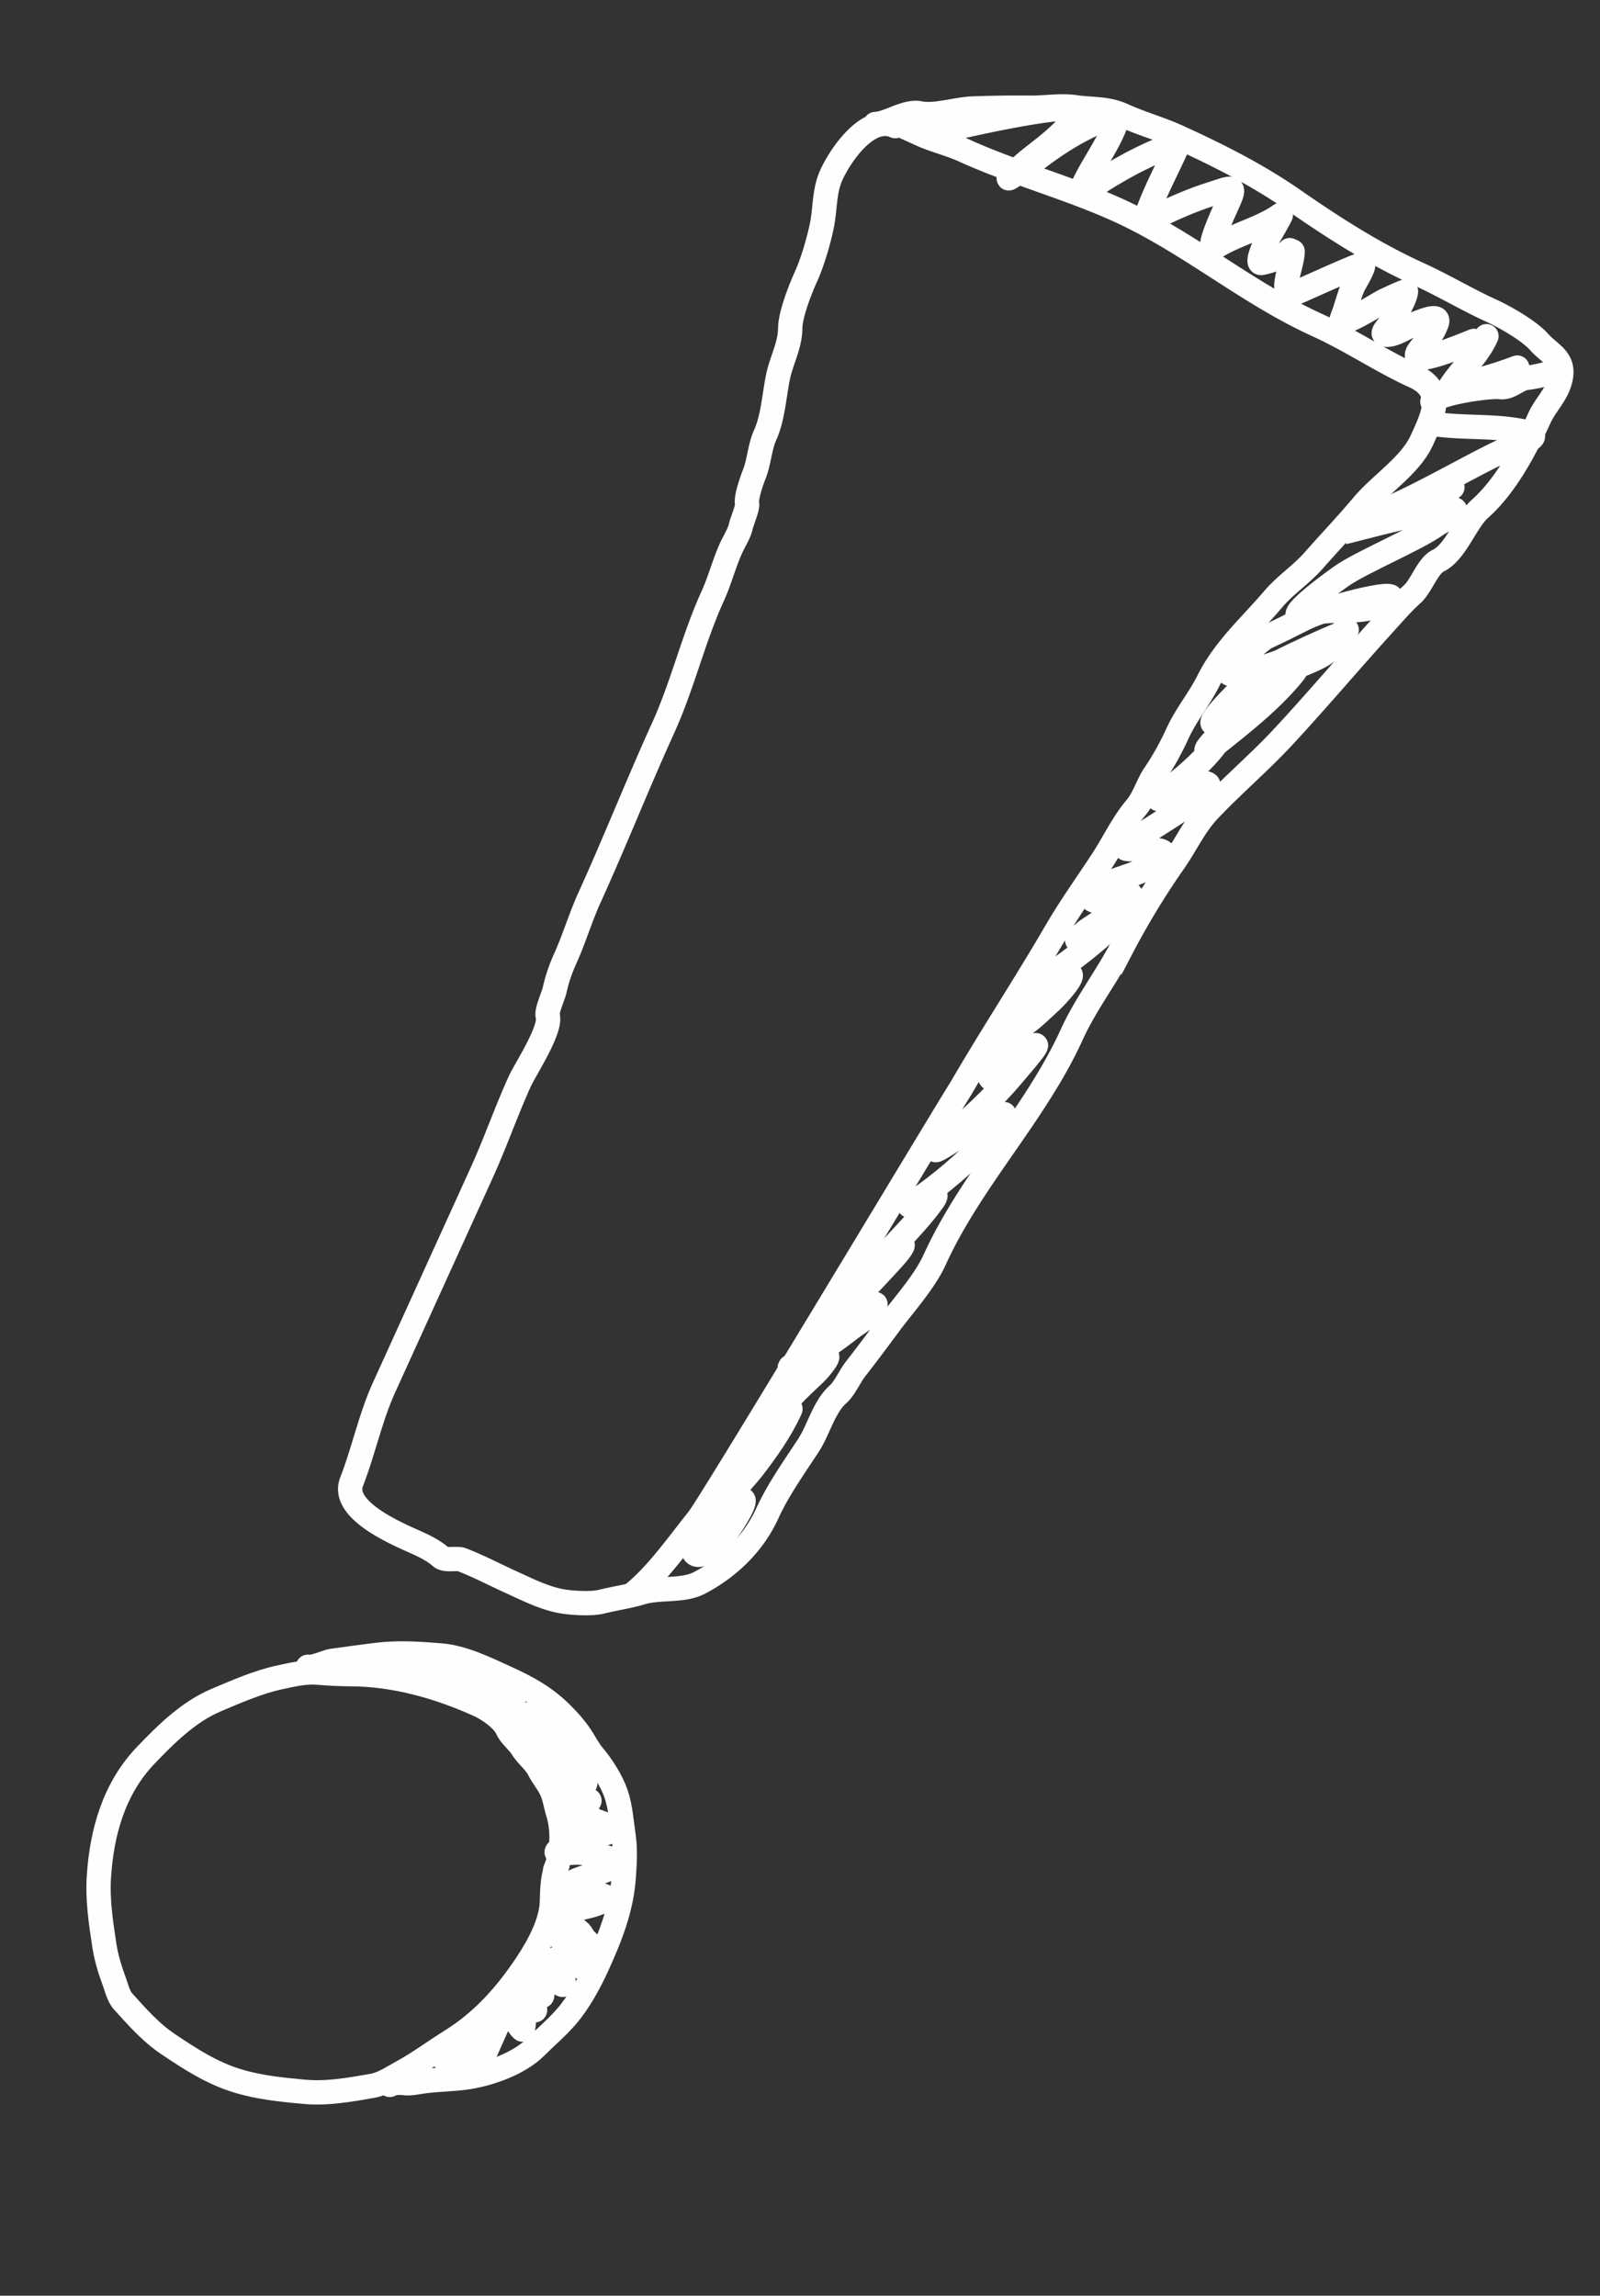
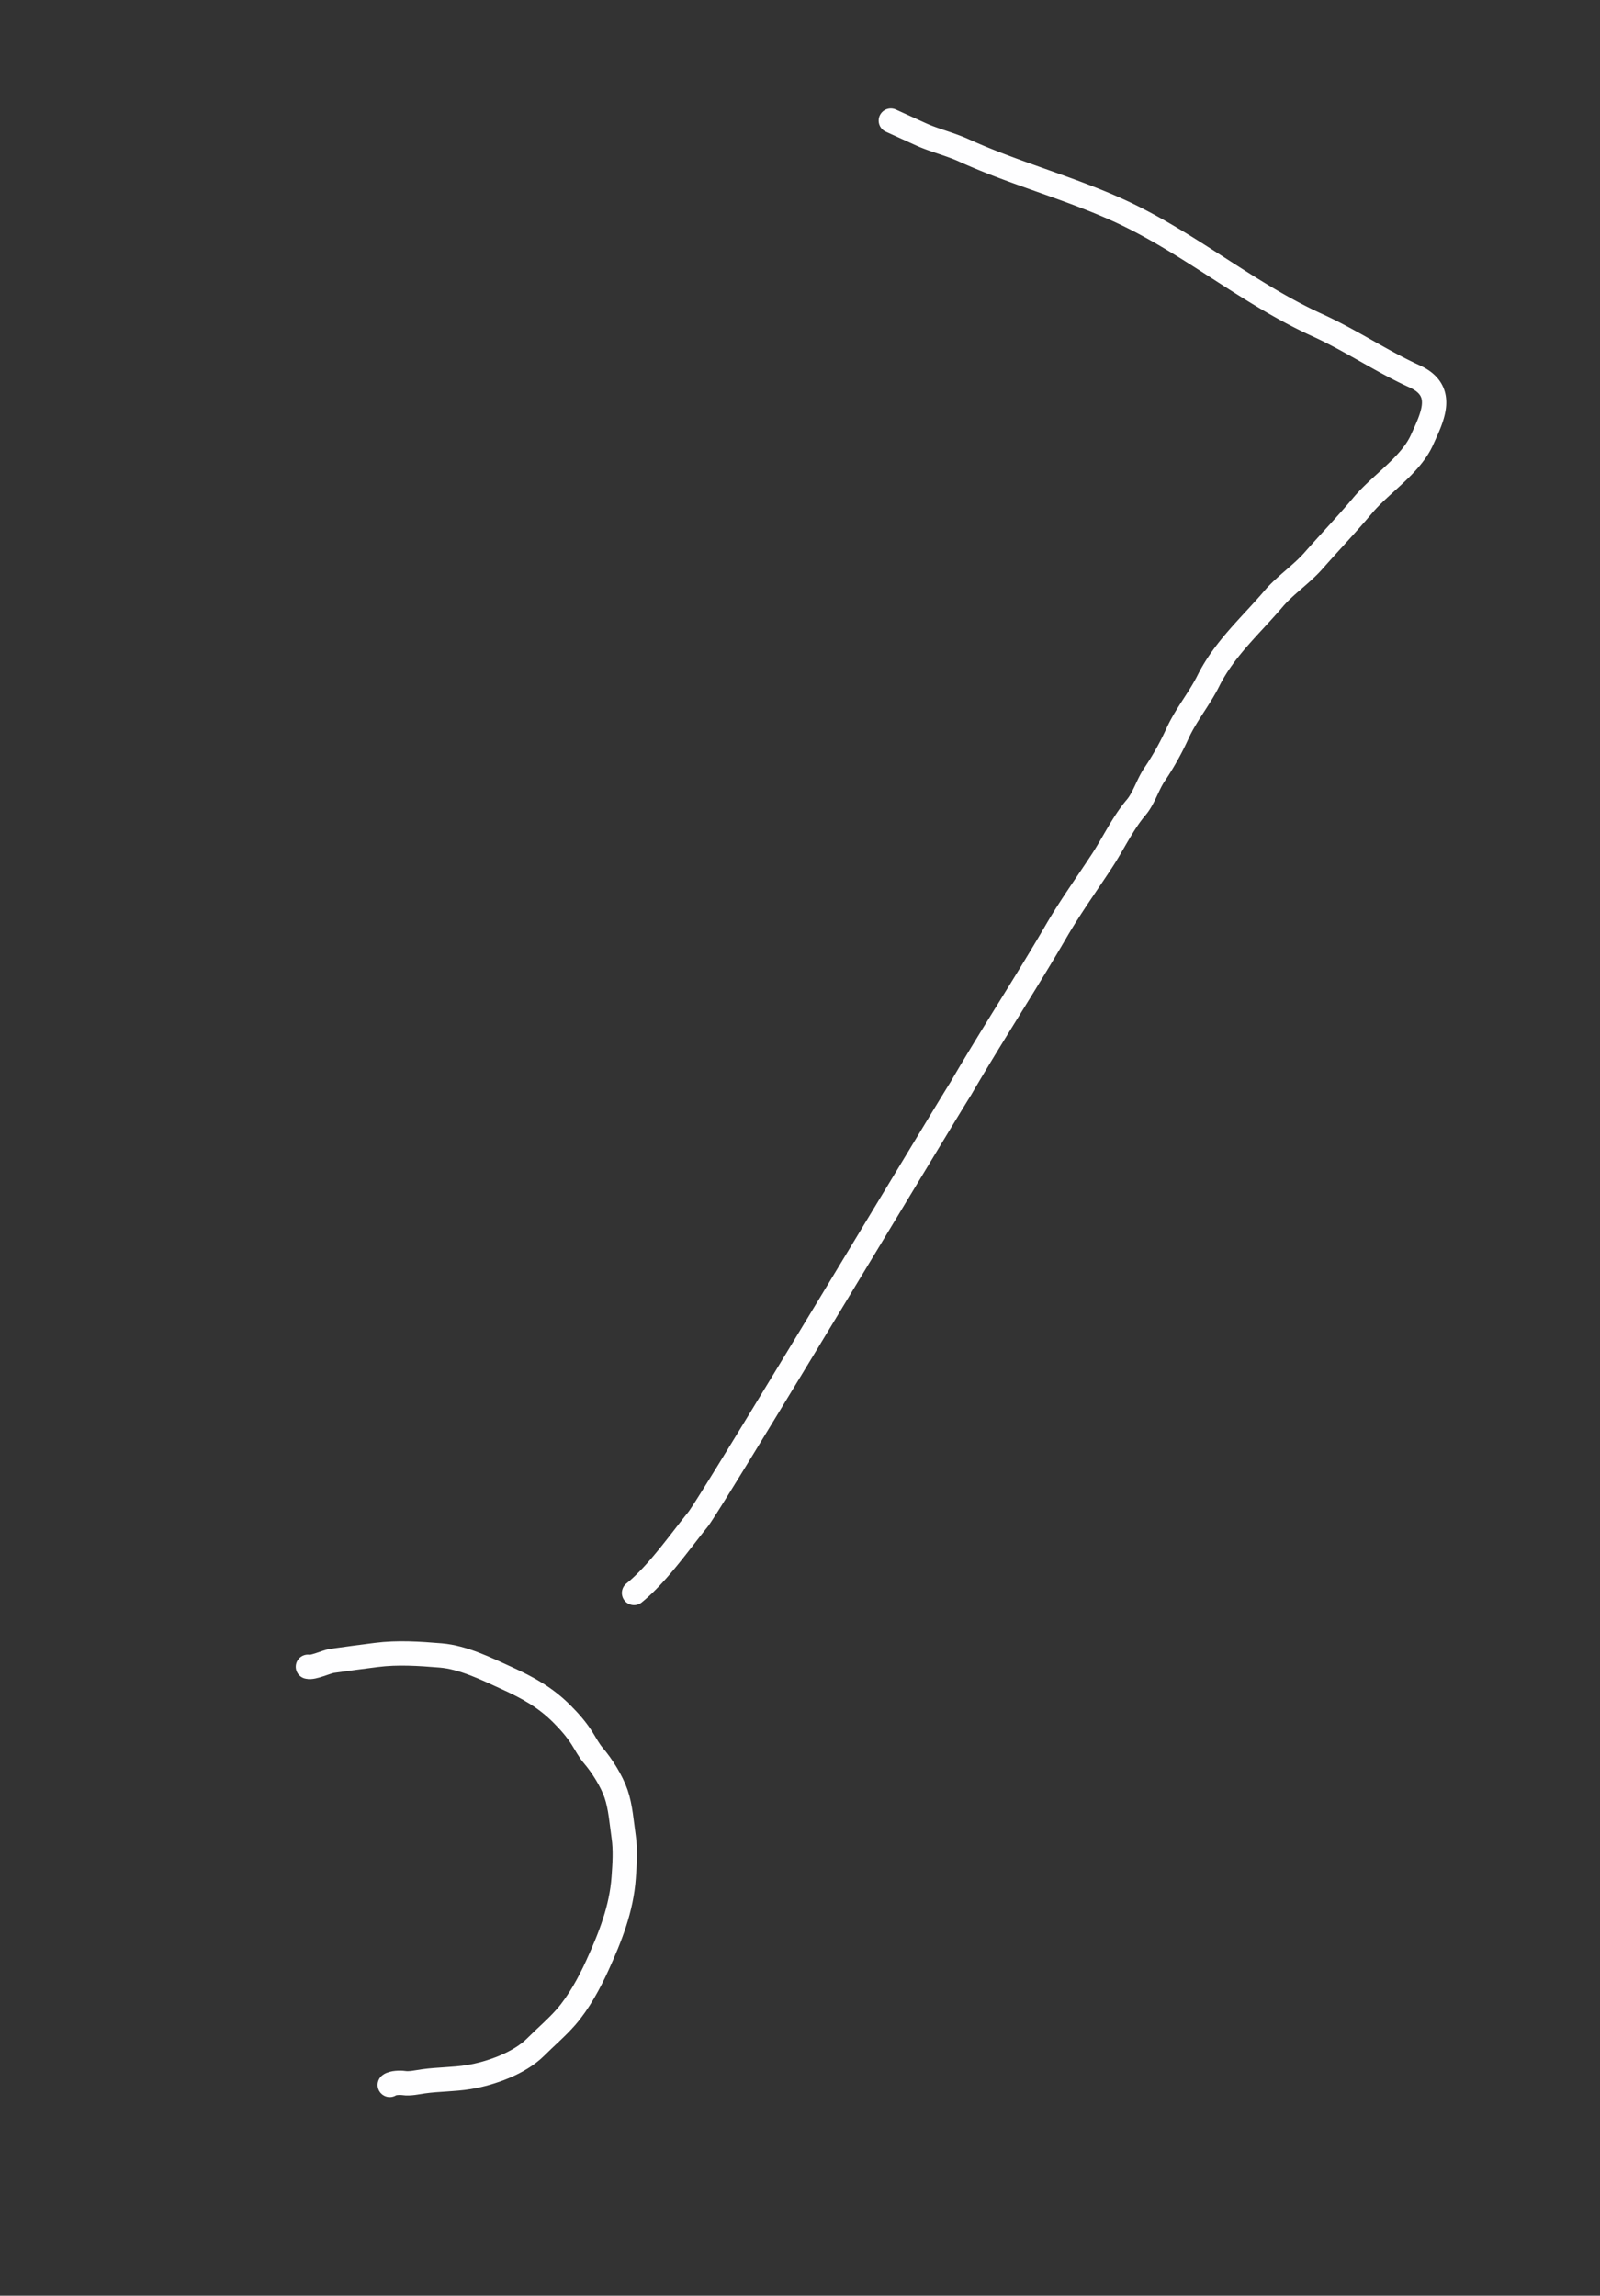
<svg xmlns="http://www.w3.org/2000/svg" width="76" height="109" fill="none">
  <rect width="100%" height="100%" fill="#333333" stroke="none" />
-   <path stroke="#FEFEFF" stroke-linecap="round" stroke-width="1.155" d="M26.369 88.785c.355-.782.396-1.894.137-2.712-.116-.37-.153-.735-.323-1.096-.164-.346-.42-.633-.583-.966-.178-.359-.582-.658-.794-1.009-.189-.312-.562-.58-.703-.902-.2-.459-.908-.944-1.339-1.14-1.886-.858-3.987-1.458-6.069-1.47-.53-.002-1.06-.028-1.585-.072-.626-.053-1.213.092-1.824.223-1.018.218-2.058.674-3.018 1.08-1.308.553-2.37 1.604-3.338 2.614-1.508 1.573-2.095 3.636-2.233 5.778-.07 1.084.094 2.174.257 3.24.088.578.258 1.152.463 1.698.12.32.199.722.433.98.67.74 1.306 1.471 2.15 2.035 1.06.709 2.055 1.36 3.286 1.735 1.028.313 2.093.42 3.166.518 1.084.098 2.156-.095 3.225-.282.524-.092.942-.395 1.396-.64.812-.437 1.555-.999 2.337-1.485 1.527-.948 2.654-2.223 3.64-3.716.523-.793 1.13-1.897 1.164-2.876.021-.607.02-1.237.273-1.794" />
  <path stroke="#FEFEFF" stroke-linecap="round" stroke-width="1.155" d="M14.626 79.138c.228.07.895-.244 1.145-.28.702-.102 1.399-.188 2.102-.28 1.019-.13 2.037-.06 3.06.023 1.069.087 2.174.636 3.139 1.076 1.012.46 1.834.917 2.616 1.698.367.368.702.747.977 1.189.155.25.328.569.516.787.416.482.875 1.216 1.082 1.819.216.628.266 1.382.362 2.044.091.626.046 1.307 0 1.94-.106 1.478-.633 2.808-1.245 4.153-.38.836-.888 1.77-1.495 2.465-.45.513-.96.94-1.445 1.426-.767.766-2.128 1.252-3.174 1.422-.714.116-1.443.103-2.154.203-.291.041-.644.124-.933.08-.172-.025-.538-.015-.666.089" />
-   <path stroke="#FEFEFF" stroke-linecap="round" stroke-width="1.155" d="M17.76 79.31c.347.118.91-.18 1.232-.3.37-.14.387-.029.163.29-.332.475.65-.206.822-.295.385-.2.137.12.03.353-.03.068.695-.161.873-.195.058-.01.563-.164.574-.096.015.098-.188.286-.231.374-.134.273.627-.03.784-.078.08-.026-.247.383-.316.465-.218.255.395-.075.457-.106.361-.179.326-.105.194.185-.122.269.287.064.427.055.374-.025-.212.51.038.452.306-.07 1.126-.497.9-.278-.123.121-.207.272-.321.402-.375.427.59.123.79.099.616-.077-.371.854-.206.854.126 0 1.368-.175 1.247-.024-.216.266-.632.673-.042.511.084-.023.951-.165.862-.077-.161.157-.622.537-.186.524.098-.003.883-.103.607.137-.086.075-.686.518-.353.51.143-.005 1.255-.035 1.188.026-.305.282-.61.556-.926.832-.109.094.898-.046 1.029-.063.066-.008.508-.115.324.052-.201.182-.391.364-.612.522-.242.174-.535.277-.07.23.21-.022 1.003-.26.696.116a3.108 3.108 0 0 1-.475.488c-.022.018-.21.097-.197.128.124.279.727-.023.928.083.077.04-.443.313-.47.326-.211.103-.424.22-.588.393-.22.233.396.156.505.152.284-.01.507-.065.771.055.17.077 1.057.384 1.005.422-.376.27-1.143.36-1.59.482-.163.044-1.412.604-1.144.65.355.059.743-.028 1.104.001.548.045 1.048.172 1.572.324.573.165.078.308-.323.48-.621.265-1.464.41-2.004.81-.162.12.355.129.387.133.442.052.877.124 1.305.25.336.098.366.178.038.335-.389.186-.828.25-1.24.366-.021.006-1.001.326-.925.406.287.3.742.35 1.071.6.137.105.187.234.283.364.09.121.442.397.305.334-.358-.162-.74-.403-1.129-.474-.16-.03-.36-.165-.524-.082-.015.008 1.027.971 1.156 1.113.115.127.826.846.378.642-.419-.19-.897-.505-1.356-.578-.385-.06-.065.344.031.602.046.12.363.879-.007.58-.273-.222-.572-.444-.893-.59-.24-.109-.06.338-.044.45.027.187.13.541.087.727-.016.069-.209-.186-.238-.213-.169-.156-.132-.019-.142.149-.011.18-.015.356.004.537.007.071.08.245.015.215-.195-.088-.36-1.022-.468-.452-.07.361-.034.716-.044 1.08 0 .031-.035.309-.058.291-.185-.139-.312-.462-.43-.652-.042-.067-.205-.475-.278-.509-.07-.032-.956 2.017-1.052 2.227-.242.532-.201-.504-.197-.677.012-.447-.212.706-.322.69-.176-.027.038-.775-.201-.332-.051.094-.719 1.018-.748.965-.032-.058-.11-.321-.205-.237-.227.201-.172-.184-.336-.122M42.523 5.988c-1.248-.568-2.566 1.295-3.035 2.326-.352.774-.283 1.614-.456 2.43-.154.728-.44 1.71-.743 2.379-.273.6-.747 1.804-.753 2.459-.007.814-.41 1.511-.576 2.291-.182.863-.242 1.962-.61 2.77-.267.588-.282 1.272-.52 1.869-.116.29-.404 1.106-.344 1.4.04.194-.246.845-.293 1.065-.072.344-.313.707-.458 1.027-.36.792-.522 1.51-.892 2.322-.914 2.01-1.42 4.21-2.35 6.253-1.2 2.638-2.286 5.388-3.496 8.048-.428.94-.726 1.958-1.137 2.86-.213.47-.402.999-.508 1.499-.063.299-.404 1-.334 1.257.177.643-1.066 2.526-1.329 3.103-.648 1.425-1.161 2.915-1.816 4.354l-4.63 10.177c-.645 1.418-.978 3.03-1.542 4.478-.537 1.377 2.28 2.52 3.126 2.905.424.193.774.375 1.11.66.238.204.75.04 1 .135.788.305 1.551.706 2.32 1.056.768.35 1.506.726 2.311.896.483.102 1.504.168 2.004.042.607-.154 1.304-.25 1.878-.427.869-.269 1.98-.05 2.776-.467 1.38-.724 2.562-1.85 3.223-3.303.503-1.106 1.281-2.2 1.95-3.222.492-.75.734-1.83 1.407-2.426.316-.281.558-.85.828-1.198.522-.671 1.04-1.36 1.543-2.044.707-.963 1.729-2.07 2.222-3.154 1.723-3.787 4.792-6.912 6.512-10.693.646-1.42 1.64-2.712 2.373-4.11a36.997 36.997 0 0 1 2.454-4.046c.612-.874.993-1.76 1.712-2.516 1.133-1.192 2.389-2.257 3.504-3.458 1.637-1.761 3.187-3.605 4.799-5.377.428-.472.858-.974 1.332-1.399.43-.386.73-1.346 1.224-1.585.847-.408 1.31-1.864 1.993-2.47 1.224-1.086 2.153-2.841 2.828-4.325.28-.613.843-1.119.998-1.852.2-.948-.492-1.146-1.014-1.734-.476-.536-1.618-1.193-2.285-1.497-1.144-.52-2.255-1.19-3.426-1.723-2.134-.971-4.064-2.21-5.957-3.524-1.705-1.184-3.59-2.137-5.482-2.998-.863-.393-1.754-.633-2.626-1.03-.766-.348-1.514-.267-2.262-.379-.693-.104-1.418.03-2.143.023a59.874 59.874 0 0 0-2.735.037c-.748.028-1.815.373-2.493.23-.67-.142-1.495.483-2.125.506" />
  <path stroke="#FEFEFF" stroke-linecap="round" stroke-width="1.155" d="m42.314 5.727 1.433.652c.621.283 1.38.463 2.042.764 2.37 1.078 4.95 1.758 7.345 2.847 3.328 1.514 6.107 3.932 9.439 5.447 1.614.735 3.034 1.71 4.615 2.43 1.498.68.862 1.908.347 3.04-.543 1.194-1.953 2.073-2.806 3.09-.758.903-1.56 1.74-2.338 2.625-.573.65-1.342 1.157-1.892 1.803-1.083 1.273-2.342 2.377-3.1 3.898-.433.867-1.065 1.617-1.467 2.5a13.34 13.34 0 0 1-1.084 1.94c-.33.48-.511 1.141-.882 1.577-.632.742-1.077 1.7-1.611 2.516-.729 1.113-1.514 2.202-2.188 3.361-1.464 2.517-3.067 4.951-4.542 7.49-.568.866-11.827 19.635-12.474 20.438-.915 1.135-1.936 2.6-3.034 3.489" />
-   <path stroke="#FEFEFF" stroke-linecap="round" stroke-width="1.155" d="M68.038 19.077c.263-.428 2.772-.762 3.192-.7.5.076.849-.389 1.277-.434.366-.038 1.25-.215 1.513-.428M44.15 6.398c.772-.29 6.828-1.606 6.914-1.157.135.713-1.921 2.091-2.39 2.52-.243.22-.509.436-.737.671-.212.22.994-.637 1.067-.695.948-.748 1.922-1.398 3.03-1.89.03-.014 1.114-.476 1.082-.35-.297 1.179-1.248 2.323-1.73 3.46-.146.348.194.119.34.018.64-.441 1.288-.829 1.974-1.198.211-.114 2.423-1.262 2.173-.714-.446.982-.968 1.956-1.341 2.969-.185.503.09.413.452.233.811-.404 1.65-.768 2.516-1.043 1.062-.339 1.242-.498.793.489-.13.286-1.101 2.358-.549 2.01.969-.608 2.165-.862 3.091-1.522.075-.053-.564 1.026-.688 1.252-.023.04-.524 1.092-.223 1.034.426-.084 1.044-.292 1.338-.609M61.4 11.938c.011.696-.846 2.399.287 1.906.215-.093 3.034-1.373 3.062-1.298.058.156-.416.912-.47 1.032-.222.502-.326 1.032-.532 1.533-.24.581 1.717-.693 2.02-.839.078-.037 1.028-.482 1.02-.432-.062.412-.394.887-.565 1.262-.123.27-.709.747-.415.79.412.062 1.067-.414 1.453-.537.18-.058 1.158-.511.991-.026-.164.477-.481.856-.793 1.241-.878 1.084 2.279-.281 2.555-.384M70.606 15.962c-.441.97-1.155 1.53-1.72 2.394-.077.116 1.113-.26 1.26-.296.66-.16 1.288-.37 1.924-.608M68.21 20.144c1.285.179 2.613.067 3.895.29 1.499.26.31.515-.578.908-1.733.769-4.976 2.764-6.808 3.251" />
-   <path stroke="#FEFEFF" stroke-linecap="round" stroke-width="1.155" d="M68.99 23.136c-.672-.21-4.517 1.9-5.135 2.132.104-.018 5.213-1.408 5.264-1.048.029.204-.78.62-.884.696-.932.675-3.56 1.77-4.503 2.43-1.105.775-2.946 2.232-1.657 1.834 1.264-.39 2.646.078 3.768-.606 1.21-.738-2.61.165-3.88.792-1.007.497-.797.413-1.813.887-.3.14-1.574 1.315-1.76 1.635-.246.423 2.186-.354 2.482-.506.64-.329 2.013-.959 2.68-1.229.702-.434.31-.16.31-.16-.149.329-.473.6-.717.854-.694.72-3.708 1.377-4.414 2.083-.221.221-1.992 1.993-.625 1.254.783-.424 1.51-.932 2.181-1.516.157-.137 1.882-1.579 1.074-.61-1.053 1.262-2.394 2.307-3.673 3.327-.86.685-.035-.29.275-.525.132-.1.2-.189.072.042-.401.724-1.046 1.327-1.657 1.873-.274.245-2.217 1.776-.888.905.16-.104 1.6-.665 1.88-.454.388.292-2.631 2.053-2.909 2.274-.156.124-1.286.734-.944.806.296.063 1.917-.084 1.74.262-.491.958-2.572 1.067-3.33 1.806-.386.376.277.512.582.411.097-.032 1.166-.47 1.212-.29.093.367-1.841 1.48-2.137 1.719-.786.636-.344.482.277.116.71-.419 1.536-.877.512.041-.93.835-1.986 1.583-3.018 2.288-.769.526-1.654 1.264-.208.437.504-.288 2.477-1.604 1.4-.242-.419.531-.9.938-1.387 1.382-.628.572-1.787 1.182-2.196 1.949-.047.088 1.418-1.669.98-.708-.253.558-.555 1.042-.866 1.565-.383.641 1.578-1.015 1.827-1.22.932-.765-.546.916-.705 1.108-1.06 1.278-2.296 2.36-3.539 3.452-.695.611.507-.183.712-.317.134-.088 2.307-1.231 2.332-1.164.12.319-.74 1.147-.884 1.3-.925.98-2.157 2.041-3.275 2.794-1.316.885 1.472-.97.775.005-.746 1.045-1.654 1.887-2.494 2.847-.802.917.253-.186.584-.458.737-.606.5-.178-.009.38-1.053 1.16-2.193 2.292-3.19 3.492-.537.647 1.115-.687 1.368-.833.092-.053 1.01-.58 1.007-.503-.018.452-.828.88-1.13 1.115-.823.644-1.83 1.366-2.79 1.788-.531.233.509.042.68-.047.739-.385 1.39-.755.557.225-.452.53-1.824 1.538-1.859 2.294-.01.208.58-.568.493-.38-.46 1.012-1.15 1.983-1.83 2.857-.336.432-1.966 2.1-.528 1.443.53-.242-.564 1.412-.774 1.662-.096.114-1.298 1.503-1.504.689-.087-.347 1.264-1.22 1.466-1.512.17-.244.04-.43.154-.68" />
</svg>